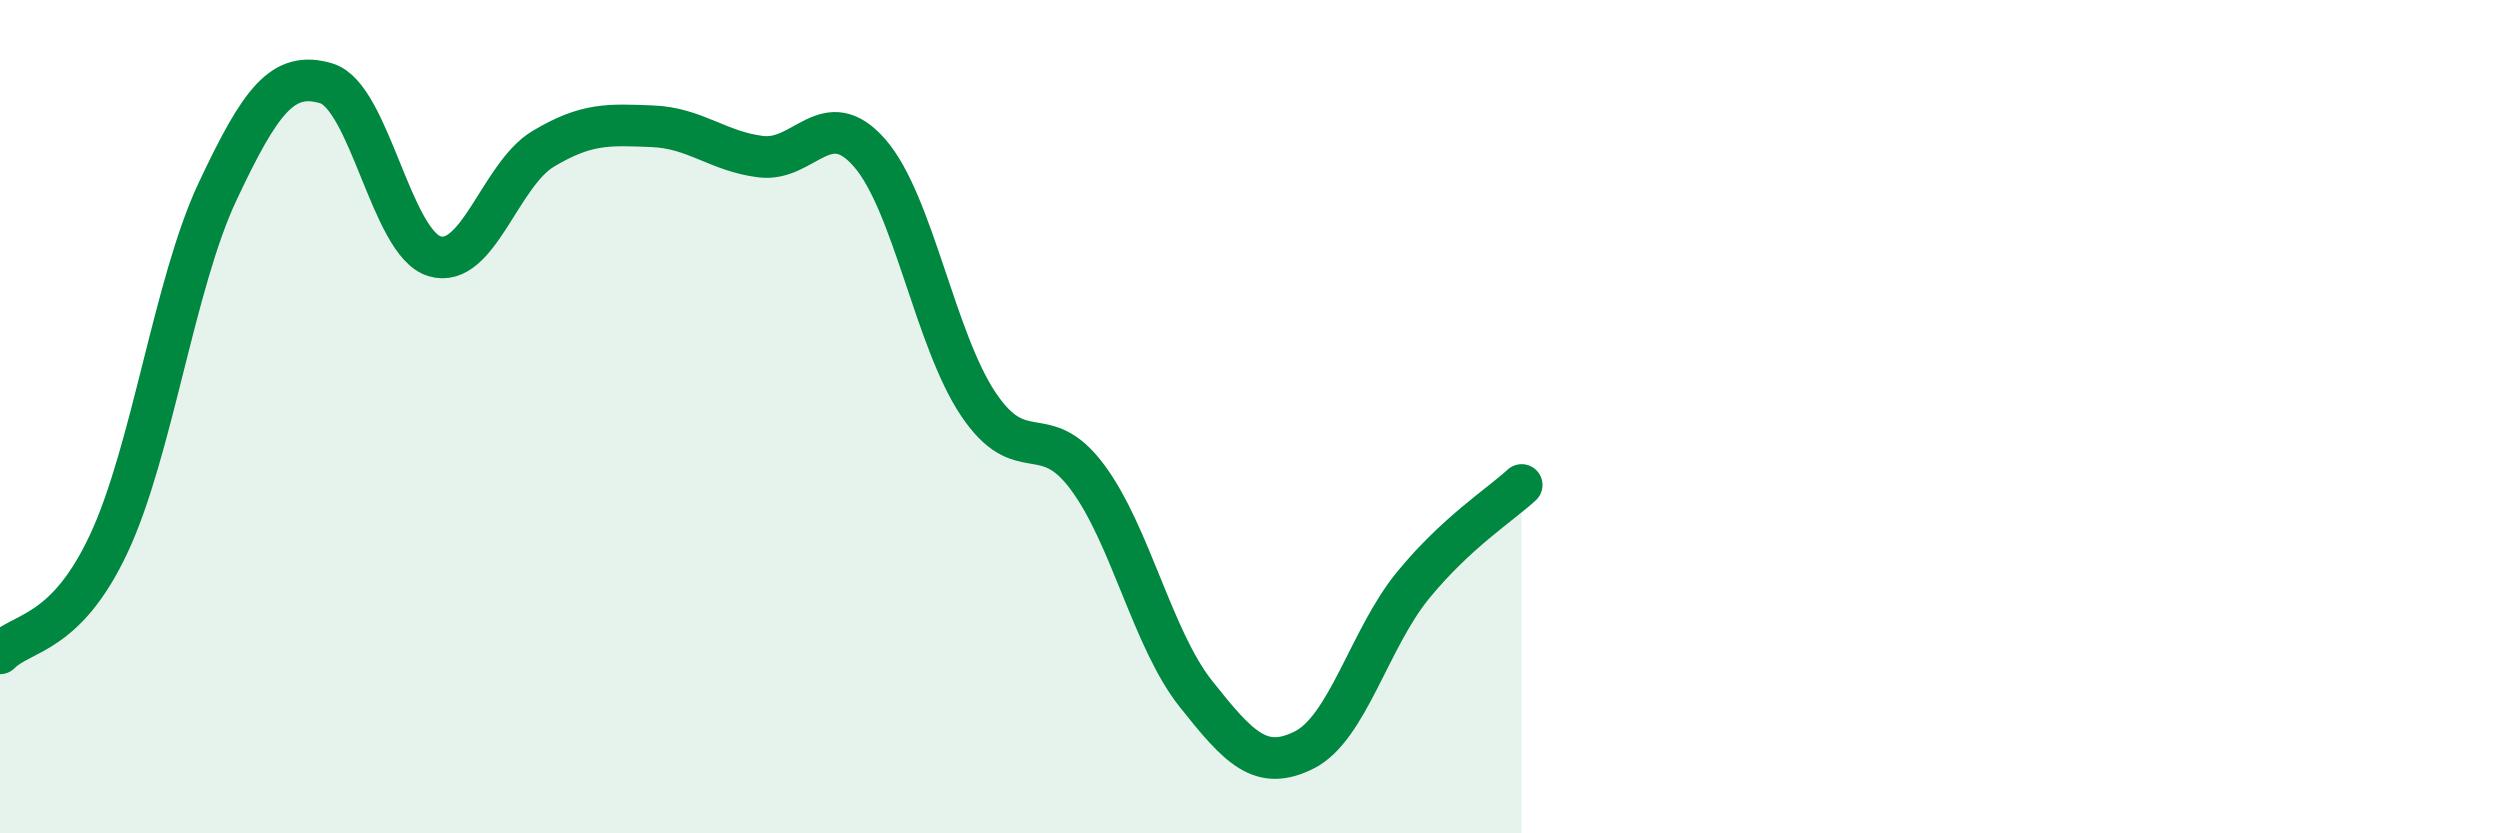
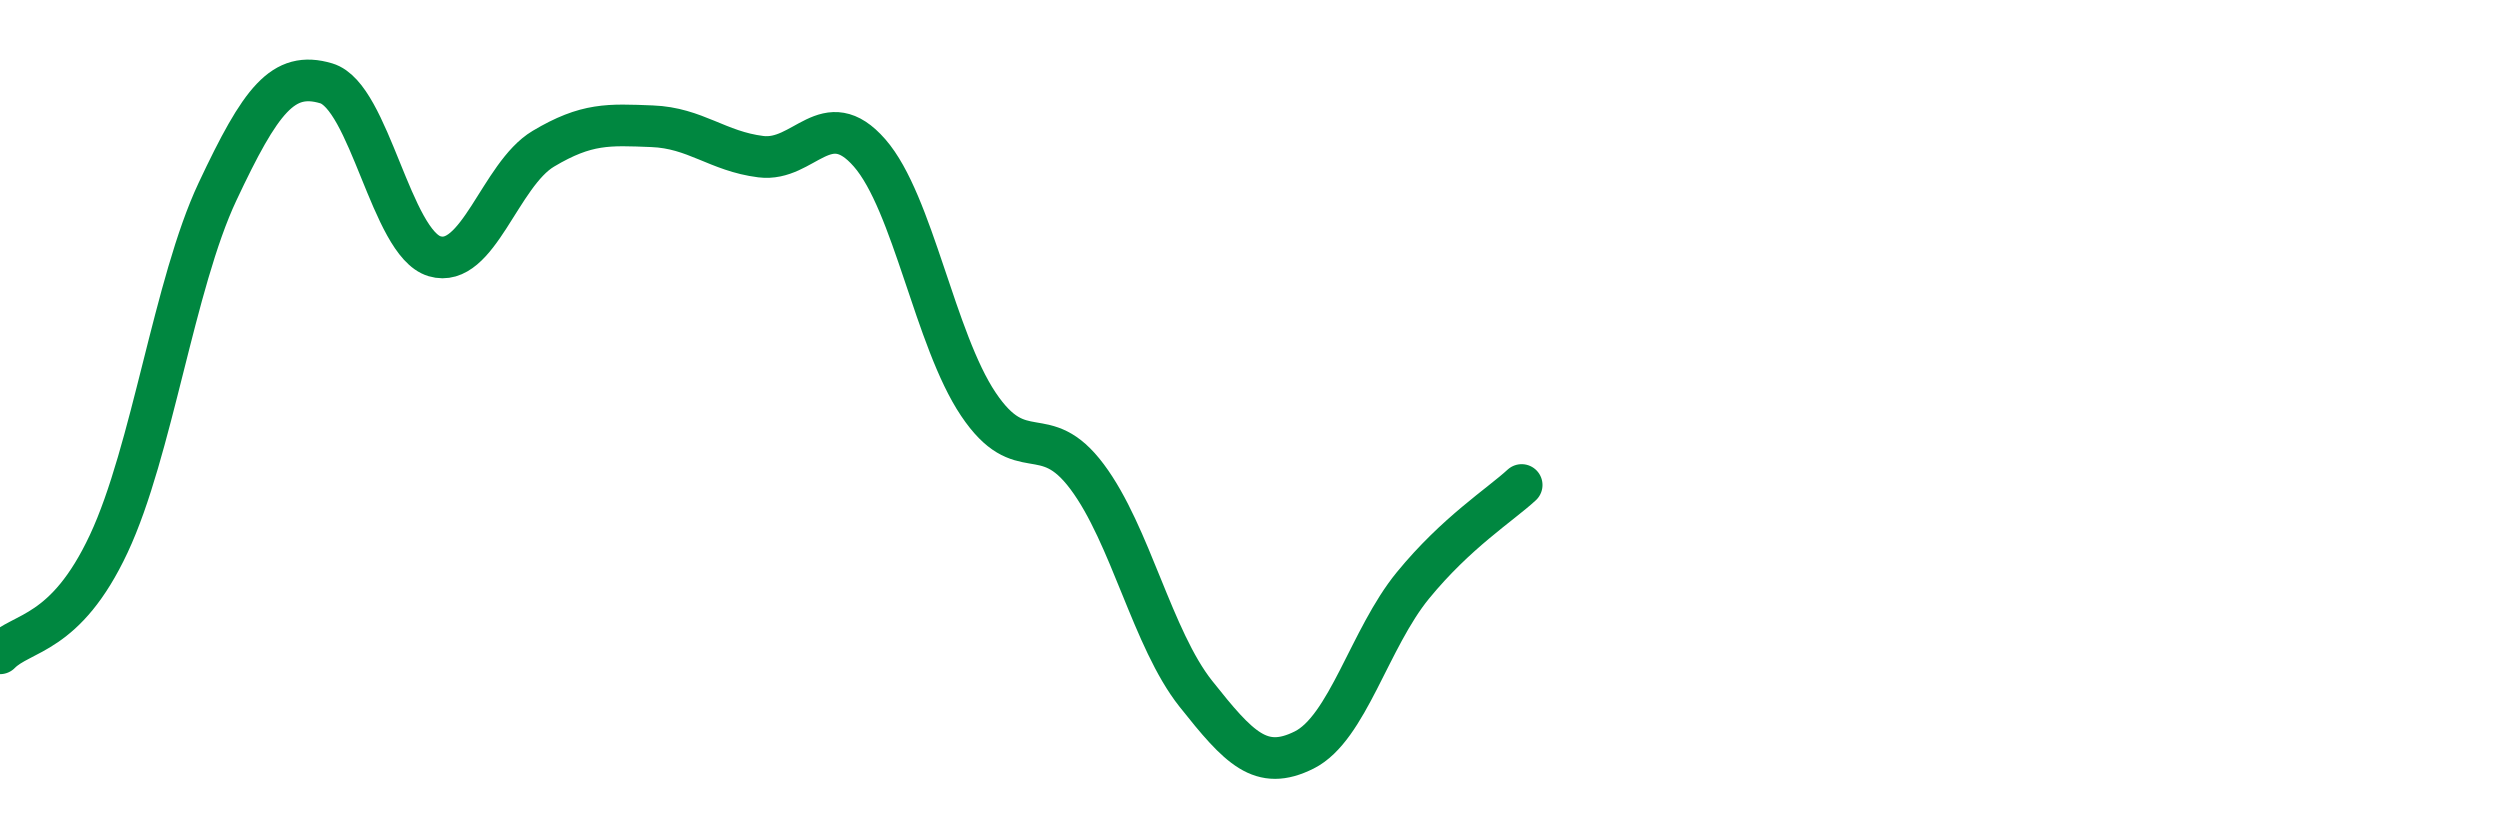
<svg xmlns="http://www.w3.org/2000/svg" width="60" height="20" viewBox="0 0 60 20">
-   <path d="M 0,15.68 C 0.52,15.15 1.57,15.27 2.61,13.05 C 3.65,10.83 4.18,6.81 5.22,4.6 C 6.26,2.39 6.79,1.69 7.83,2 C 8.87,2.31 9.39,5.84 10.43,6.15 C 11.47,6.46 12,4.19 13.04,3.57 C 14.08,2.95 14.61,2.99 15.65,3.03 C 16.69,3.07 17.22,3.63 18.26,3.76 C 19.3,3.89 19.83,2.48 20.87,3.67 C 21.91,4.86 22.44,8.15 23.48,9.7 C 24.52,11.25 25.05,10.05 26.09,11.44 C 27.13,12.83 27.66,15.34 28.7,16.65 C 29.74,17.96 30.26,18.52 31.3,18 C 32.34,17.48 32.87,15.32 33.91,14.05 C 34.95,12.78 36,12.12 36.52,11.64L36.52 20L0 20Z" fill="#008740" opacity="0.1" stroke-linecap="round" stroke-linejoin="round" />
  <path d="M 0,15.68 C 0.52,15.15 1.57,15.27 2.61,13.05 C 3.65,10.83 4.18,6.81 5.22,4.6 C 6.26,2.39 6.79,1.69 7.83,2 C 8.87,2.31 9.39,5.84 10.43,6.15 C 11.47,6.46 12,4.19 13.04,3.57 C 14.08,2.95 14.61,2.99 15.65,3.03 C 16.69,3.07 17.22,3.63 18.26,3.76 C 19.3,3.89 19.83,2.48 20.87,3.67 C 21.91,4.86 22.44,8.15 23.48,9.7 C 24.52,11.25 25.05,10.05 26.09,11.44 C 27.13,12.83 27.66,15.34 28.7,16.65 C 29.74,17.96 30.26,18.52 31.3,18 C 32.34,17.48 32.87,15.32 33.91,14.05 C 34.95,12.78 36,12.12 36.52,11.64" stroke="#008740" stroke-width="1" fill="none" stroke-linecap="round" stroke-linejoin="round" />
</svg>